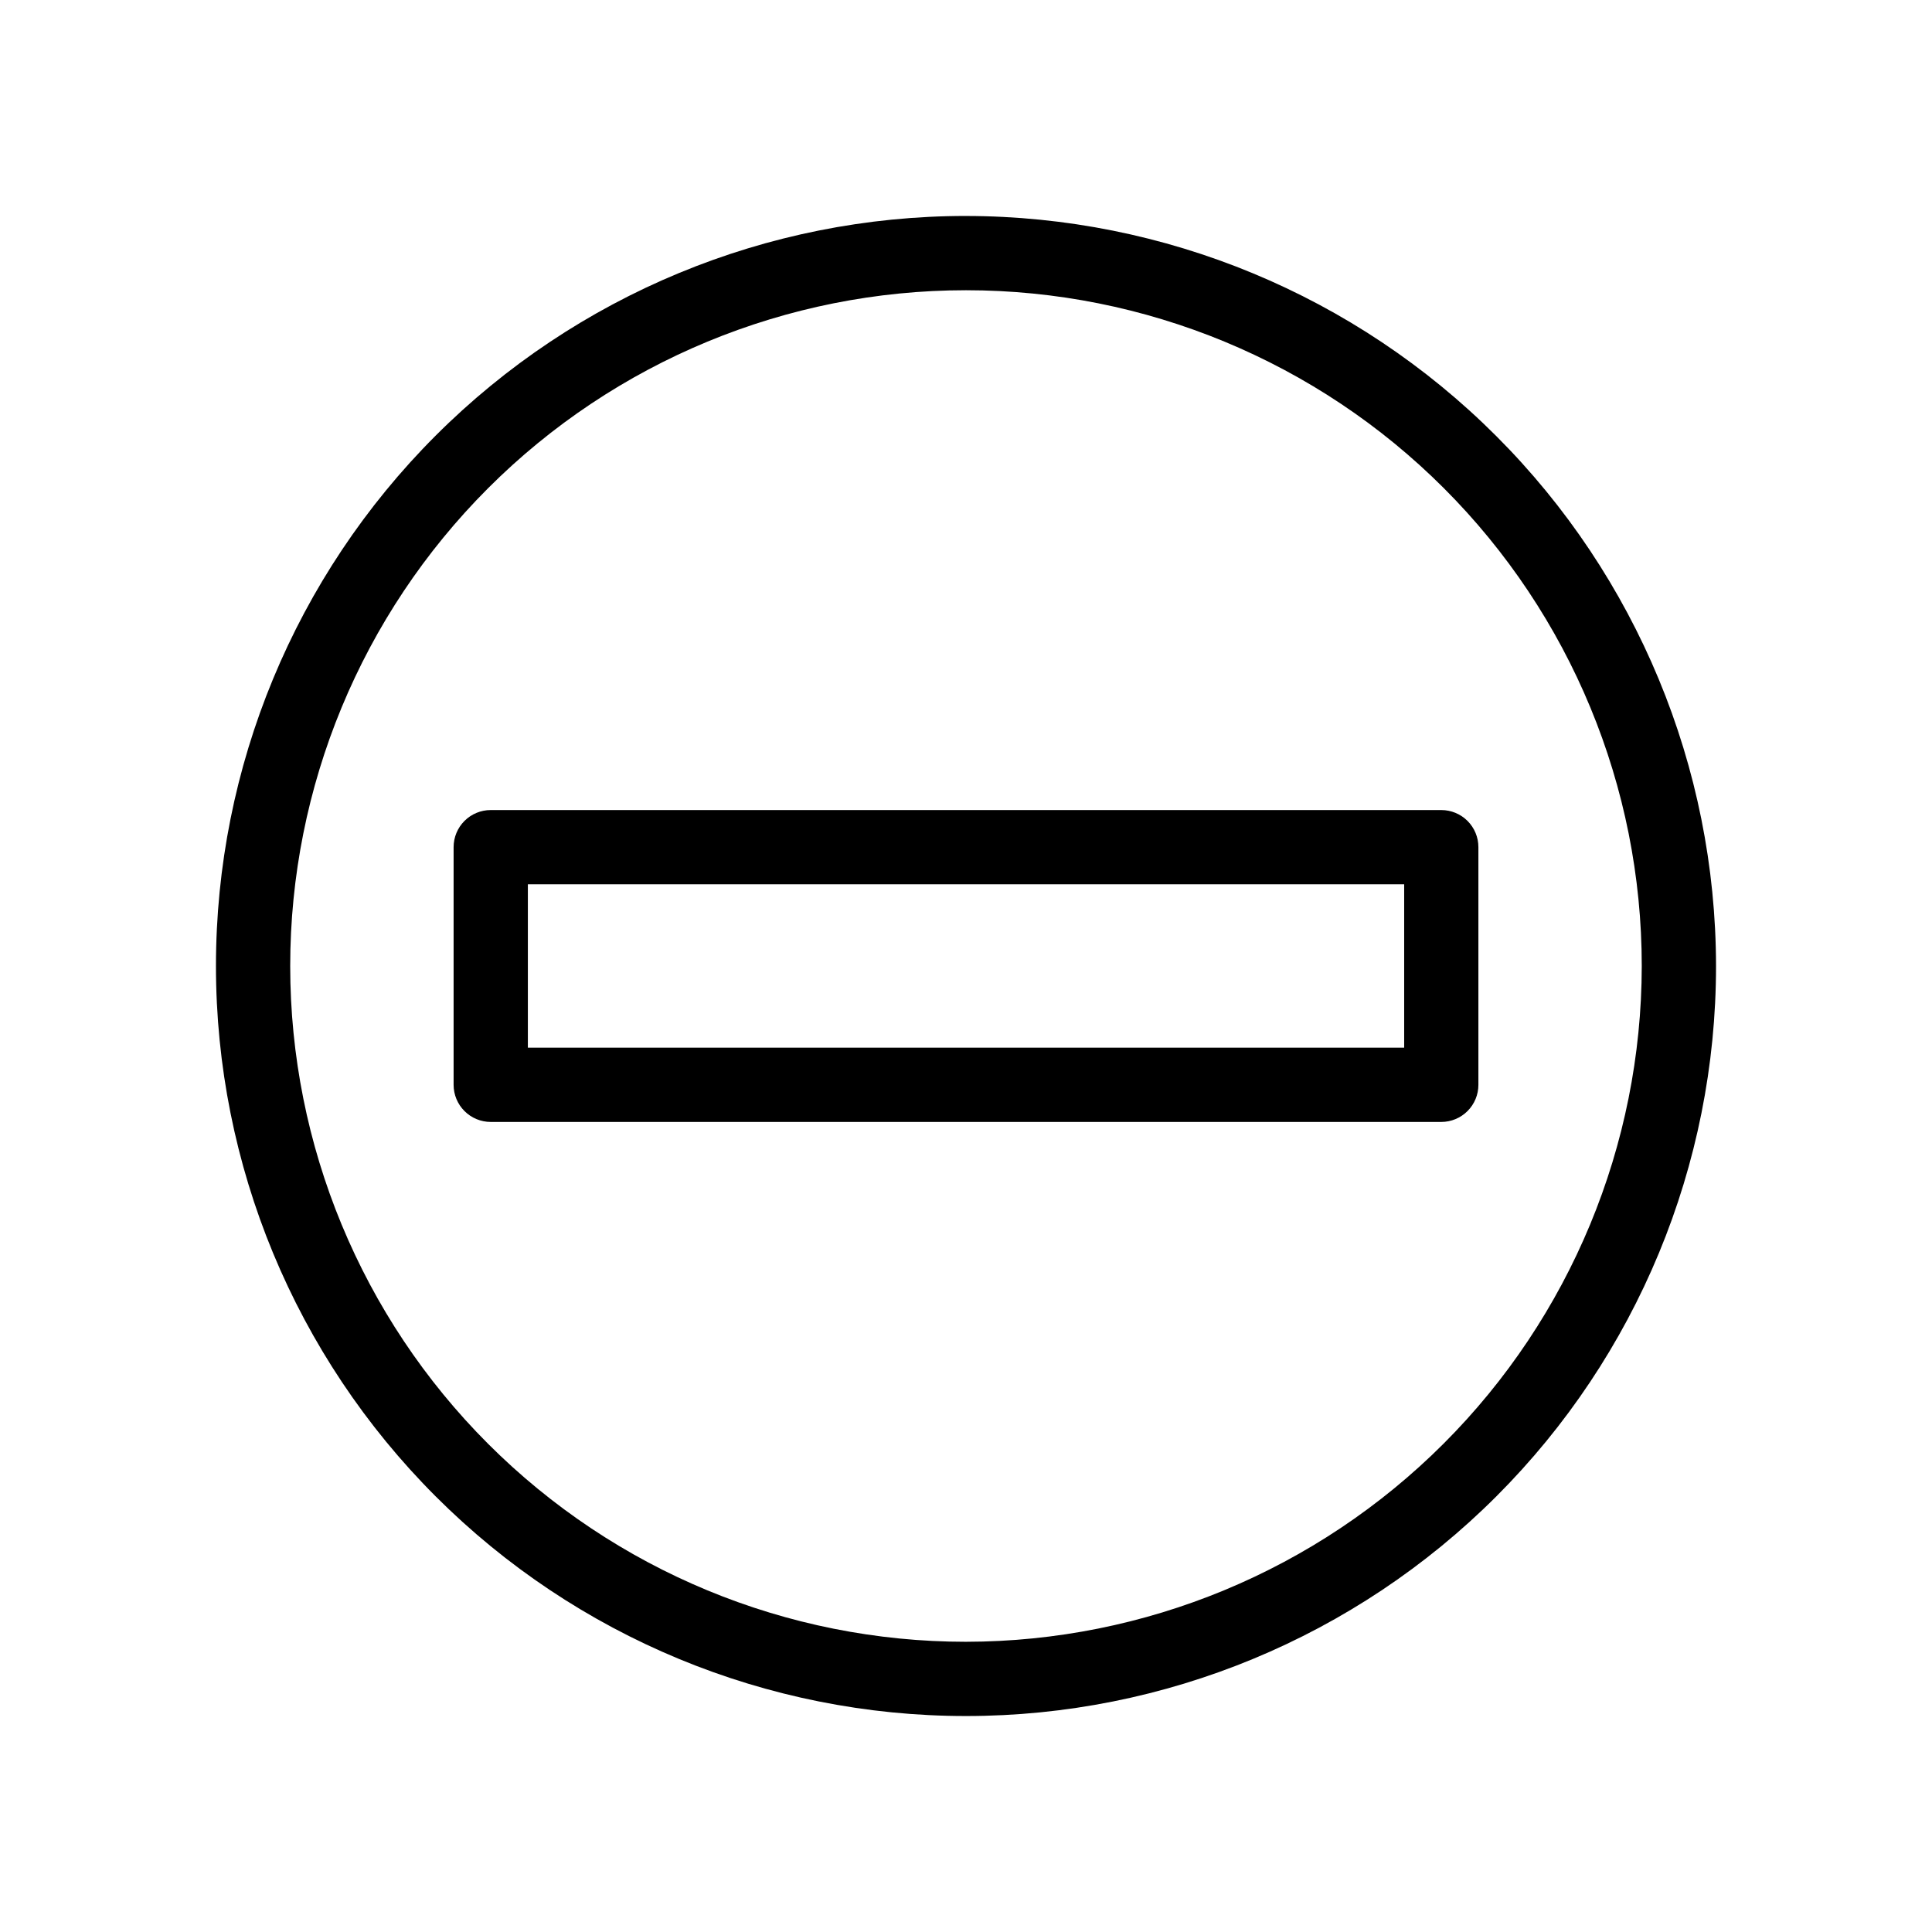
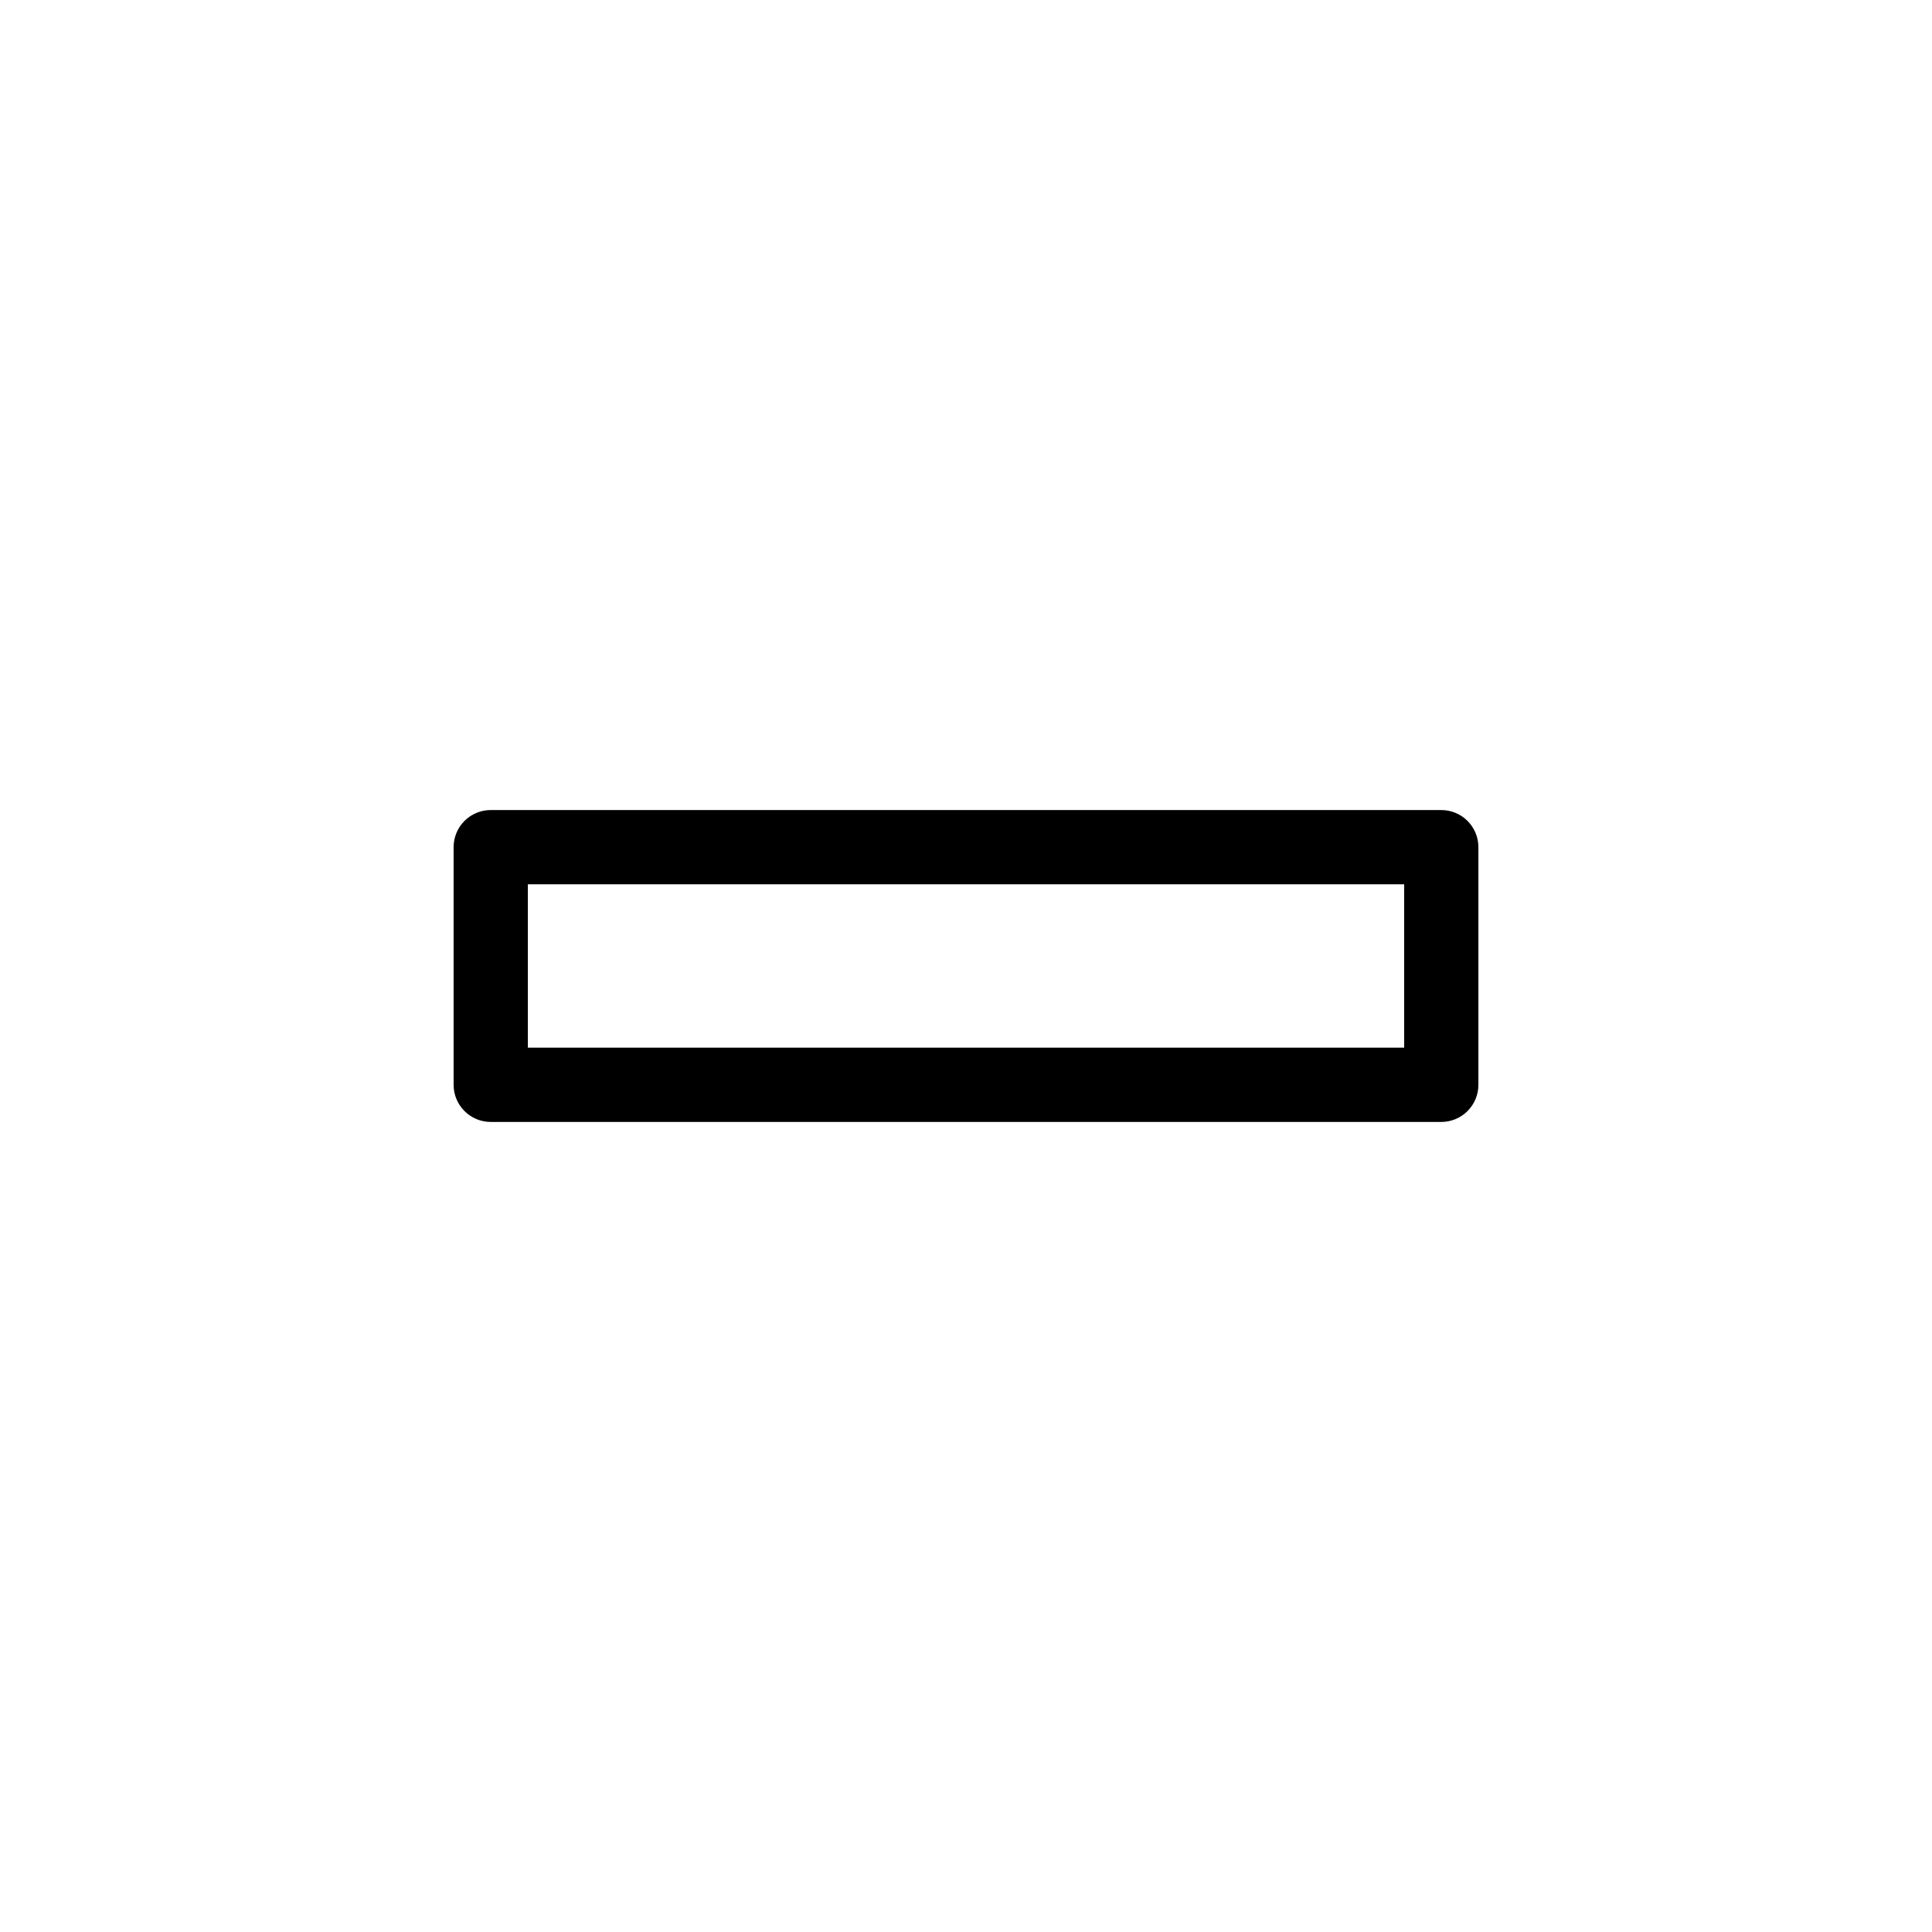
<svg xmlns="http://www.w3.org/2000/svg" fill="#000000" width="800px" height="800px" version="1.1" viewBox="144 144 512 512">
  <g>
    <path d="m274.05 358.67c-2.609 0-5.113 1.035-6.957 2.879-1.848 1.848-2.883 4.352-2.883 6.961v62.977c0 2.609 1.035 5.109 2.883 6.957 1.844 1.844 4.348 2.883 6.957 2.883h251.9c2.613 0 5.113-1.039 6.961-2.883 1.844-1.848 2.883-4.348 2.879-6.957v-62.977c0.004-2.609-1.035-5.113-2.879-6.961-1.848-1.844-4.348-2.879-6.961-2.879zm242.07 62.977h-232.23v-43.297h232.23z" />
-     <path d="m400 201.23c-52.719 0-103.28 20.941-140.55 58.219-37.277 37.273-58.219 87.832-58.219 140.55 0 52.715 20.941 103.27 58.219 140.55 37.273 37.273 87.832 58.215 140.55 58.215 52.715 0 103.27-20.941 140.55-58.215 37.273-37.277 58.215-87.836 58.215-140.55-0.059-52.699-21.02-103.22-58.281-140.48-37.266-37.266-87.789-58.227-140.48-58.285zm0 377.86c-47.5 0-93.051-18.867-126.64-52.453-33.586-33.586-52.453-79.137-52.453-126.63 0-47.5 18.867-93.051 52.453-126.64 33.586-33.586 79.137-52.453 126.64-52.453 47.496 0 93.047 18.867 126.63 52.453 33.586 33.586 52.453 79.137 52.453 126.64-0.055 47.48-18.938 93-52.512 126.57s-79.094 52.457-126.57 52.512z" />
  </g>
</svg>